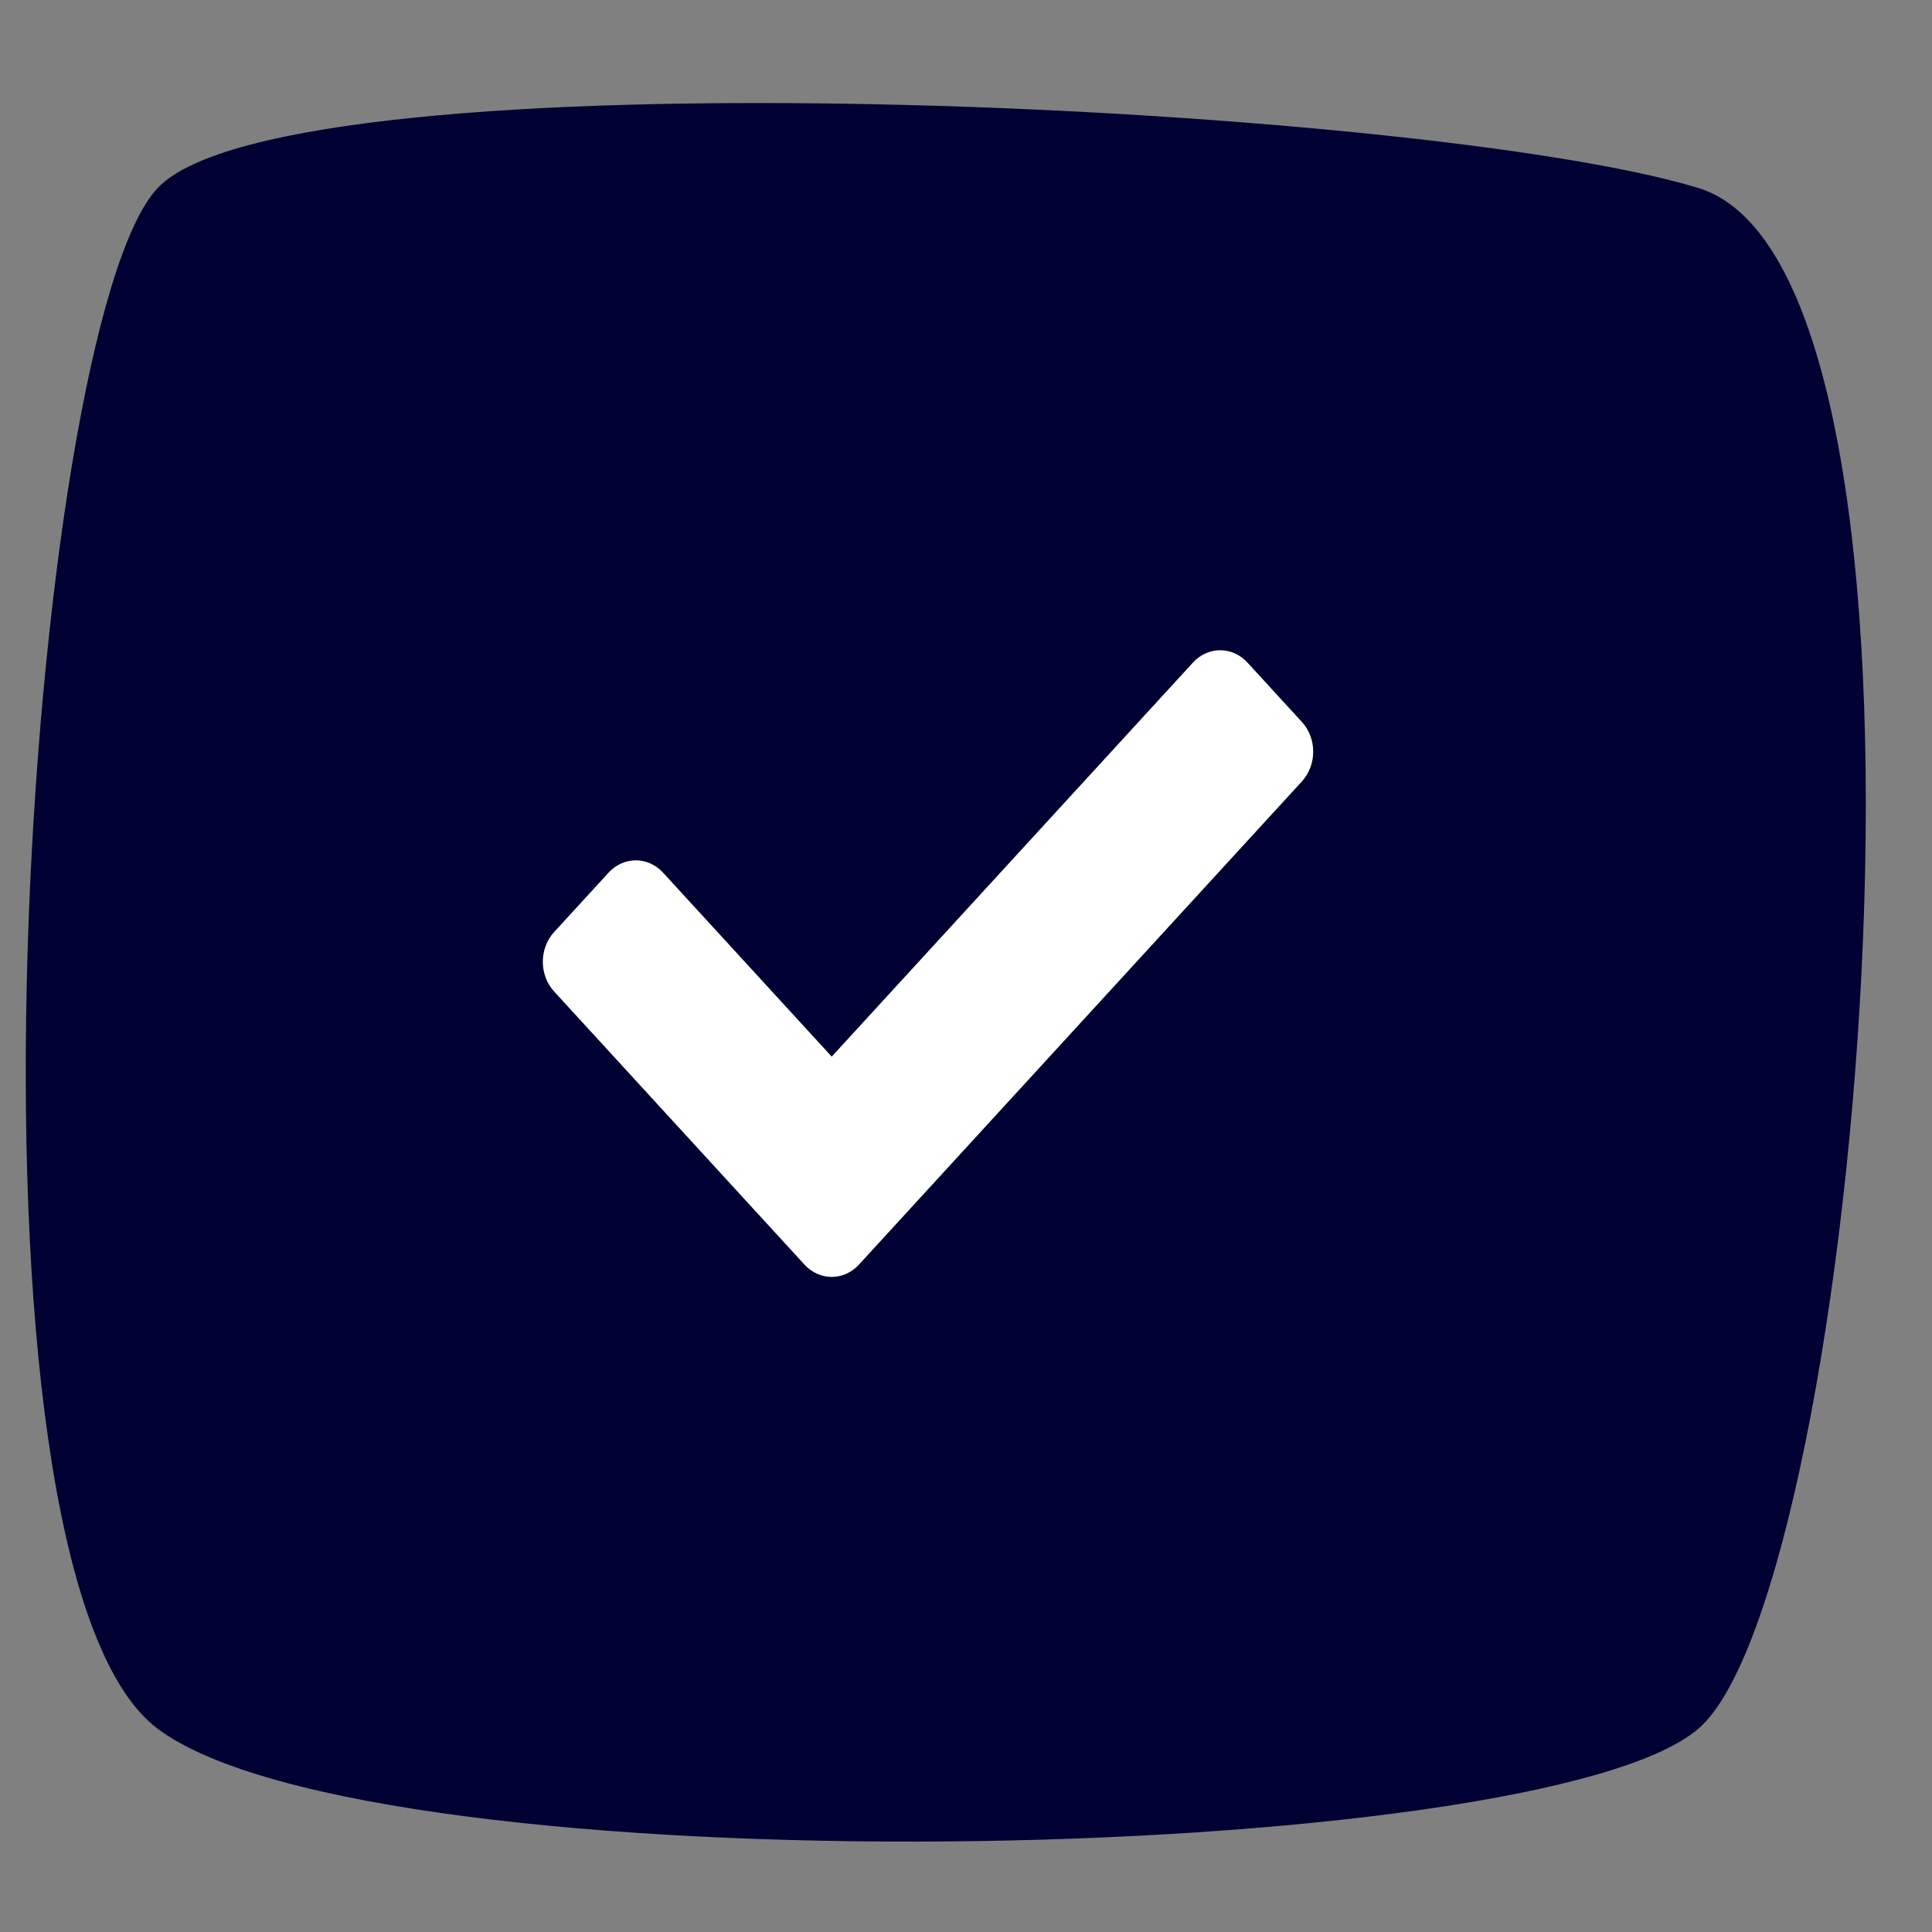
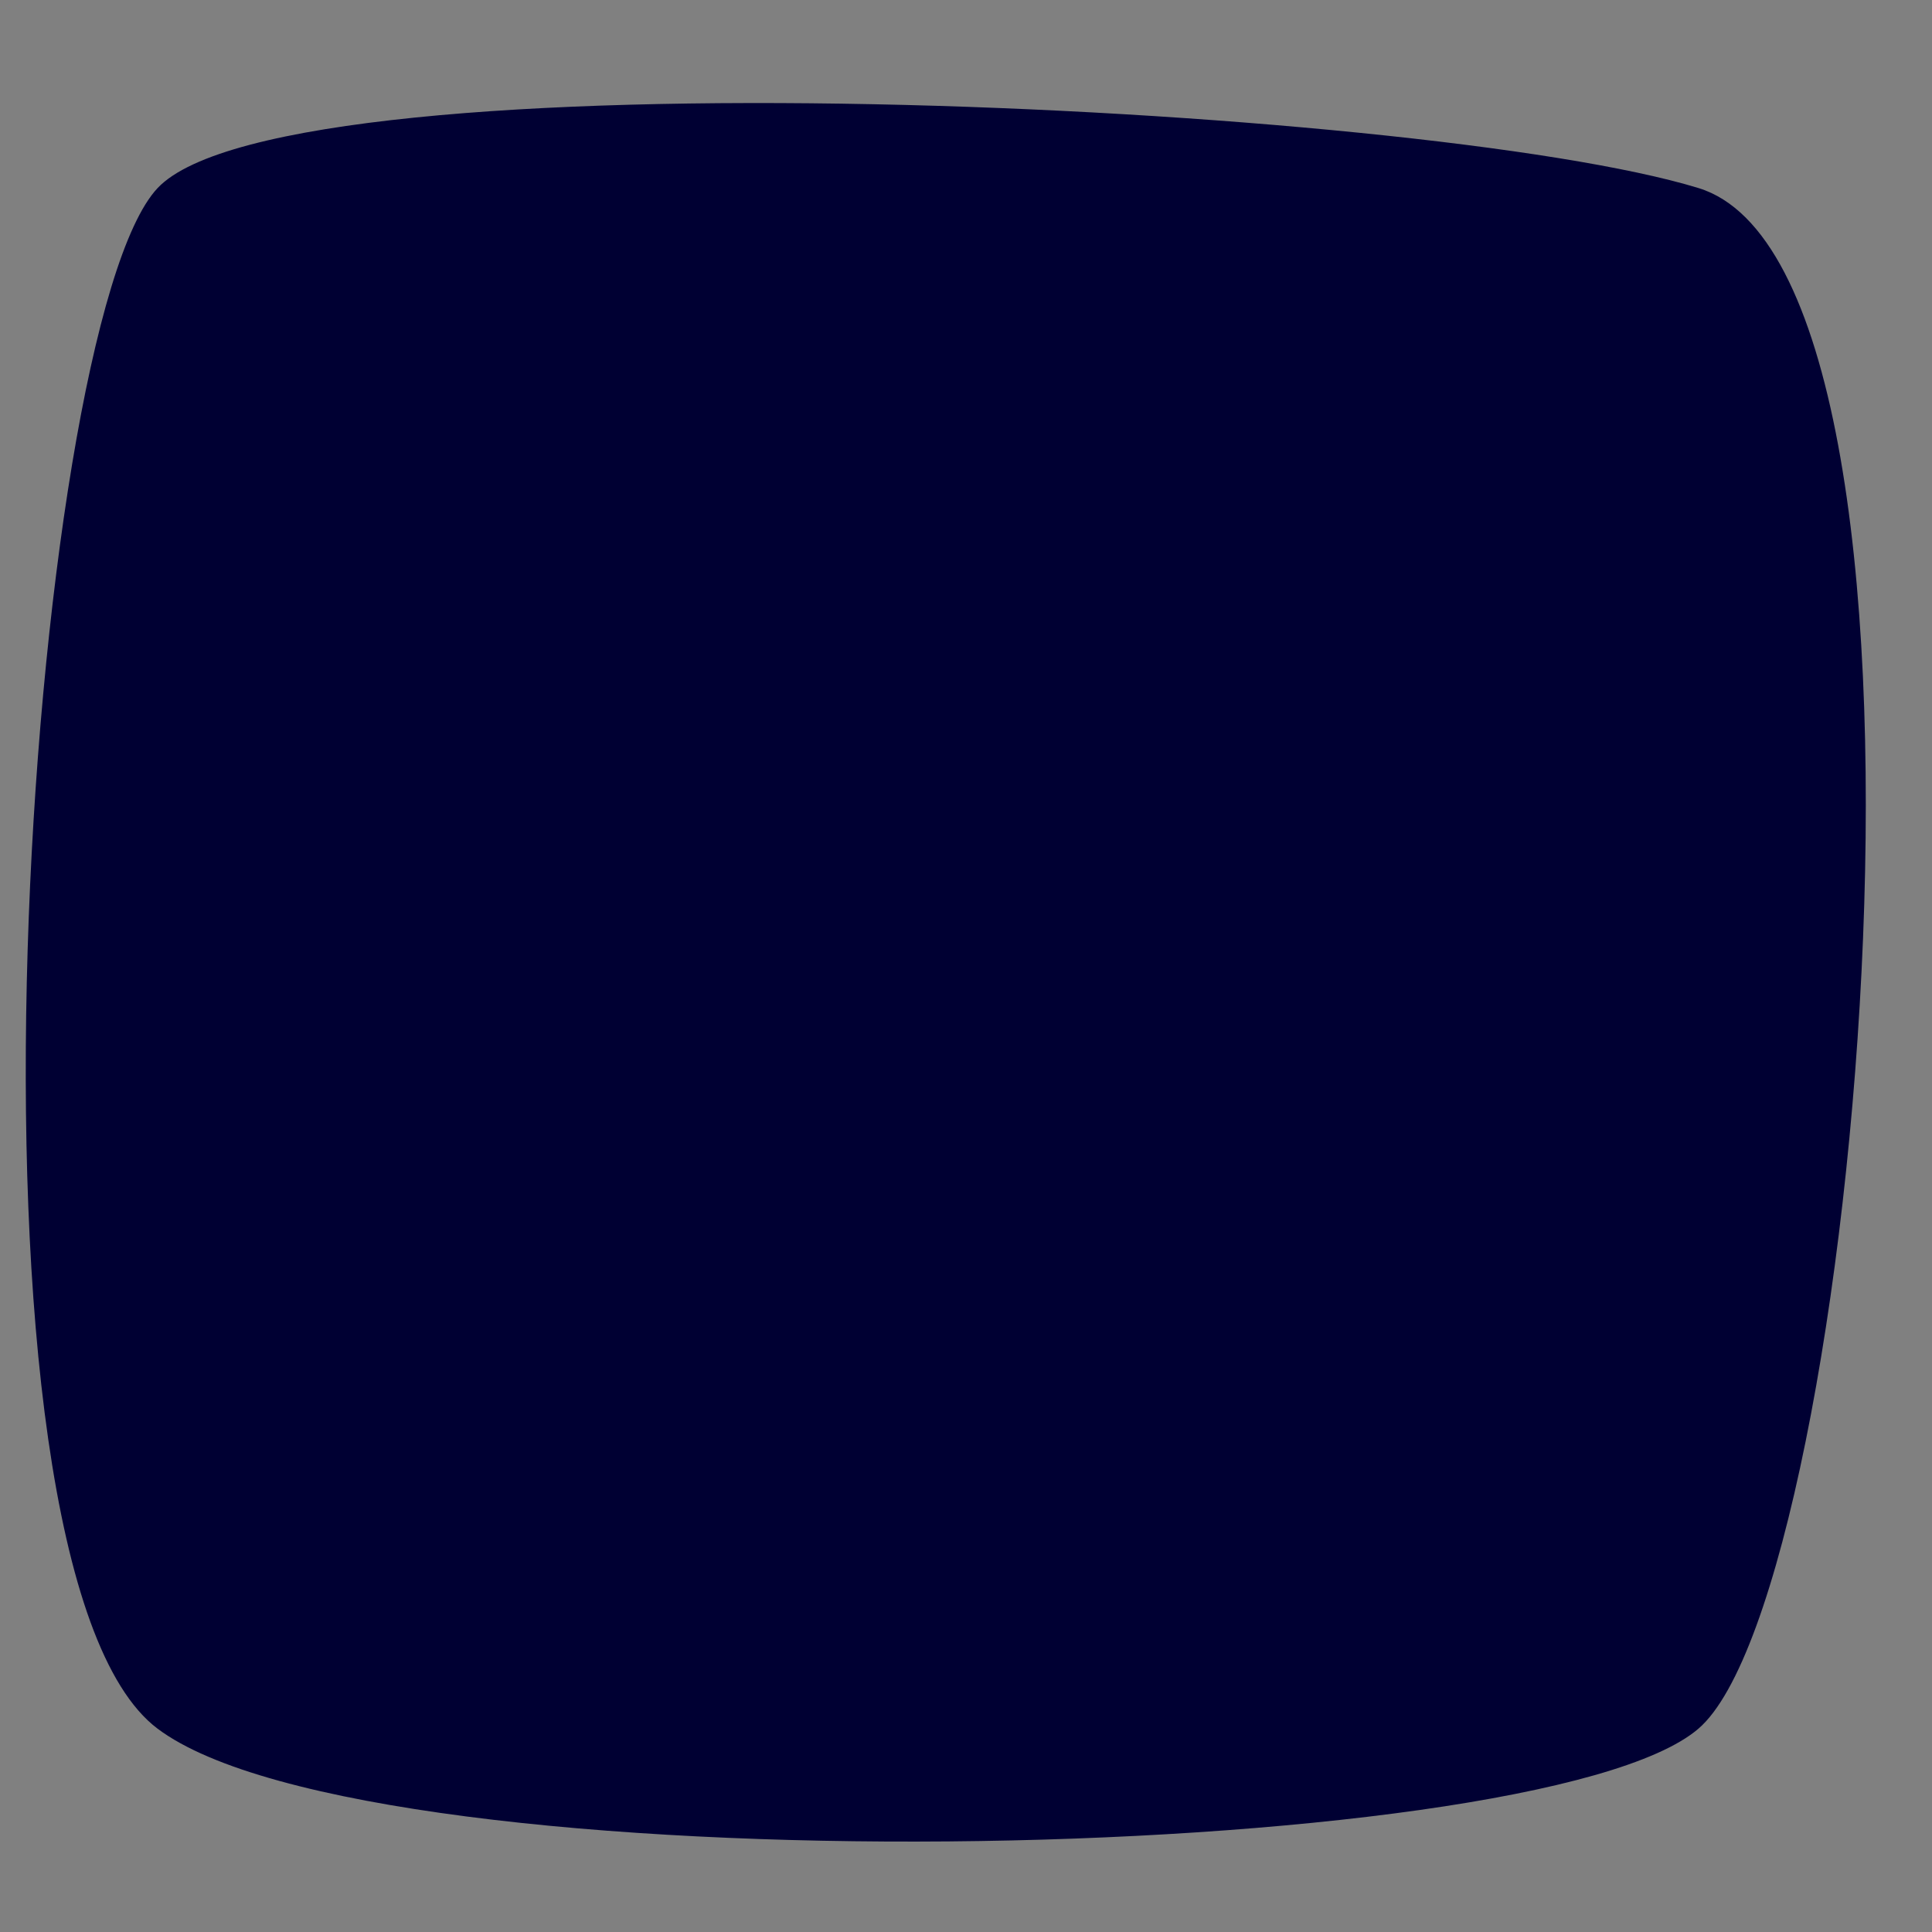
<svg xmlns="http://www.w3.org/2000/svg" width="75" height="75" viewBox="0 0 75 75" fill="none">
  <rect x="0" y="0" width="75" height="75" fill="#808080" stroke="none" />
  <path d="M6.12 7.299C11.204 1.915 55.165 4.008 65.931 7.299C76.697 10.589 72.211 61.726 65.931 67.109C59.651 72.493 14.493 73.391 6.12 67.109C-2.254 60.828 1.036 12.682 6.12 7.299Z" fill="#000033" />
-   <path d="M31.23 49.092L21.51 38.489C20.927 37.852 20.927 36.82 21.51 36.183L23.625 33.876C24.209 33.239 25.156 33.239 25.74 33.876L32.287 41.018L46.311 25.72C46.895 25.083 47.842 25.083 48.425 25.72L50.54 28.027C51.124 28.664 51.124 29.696 50.54 30.334L33.344 49.092C32.76 49.729 31.814 49.729 31.23 49.092Z" fill="white" />
</svg>